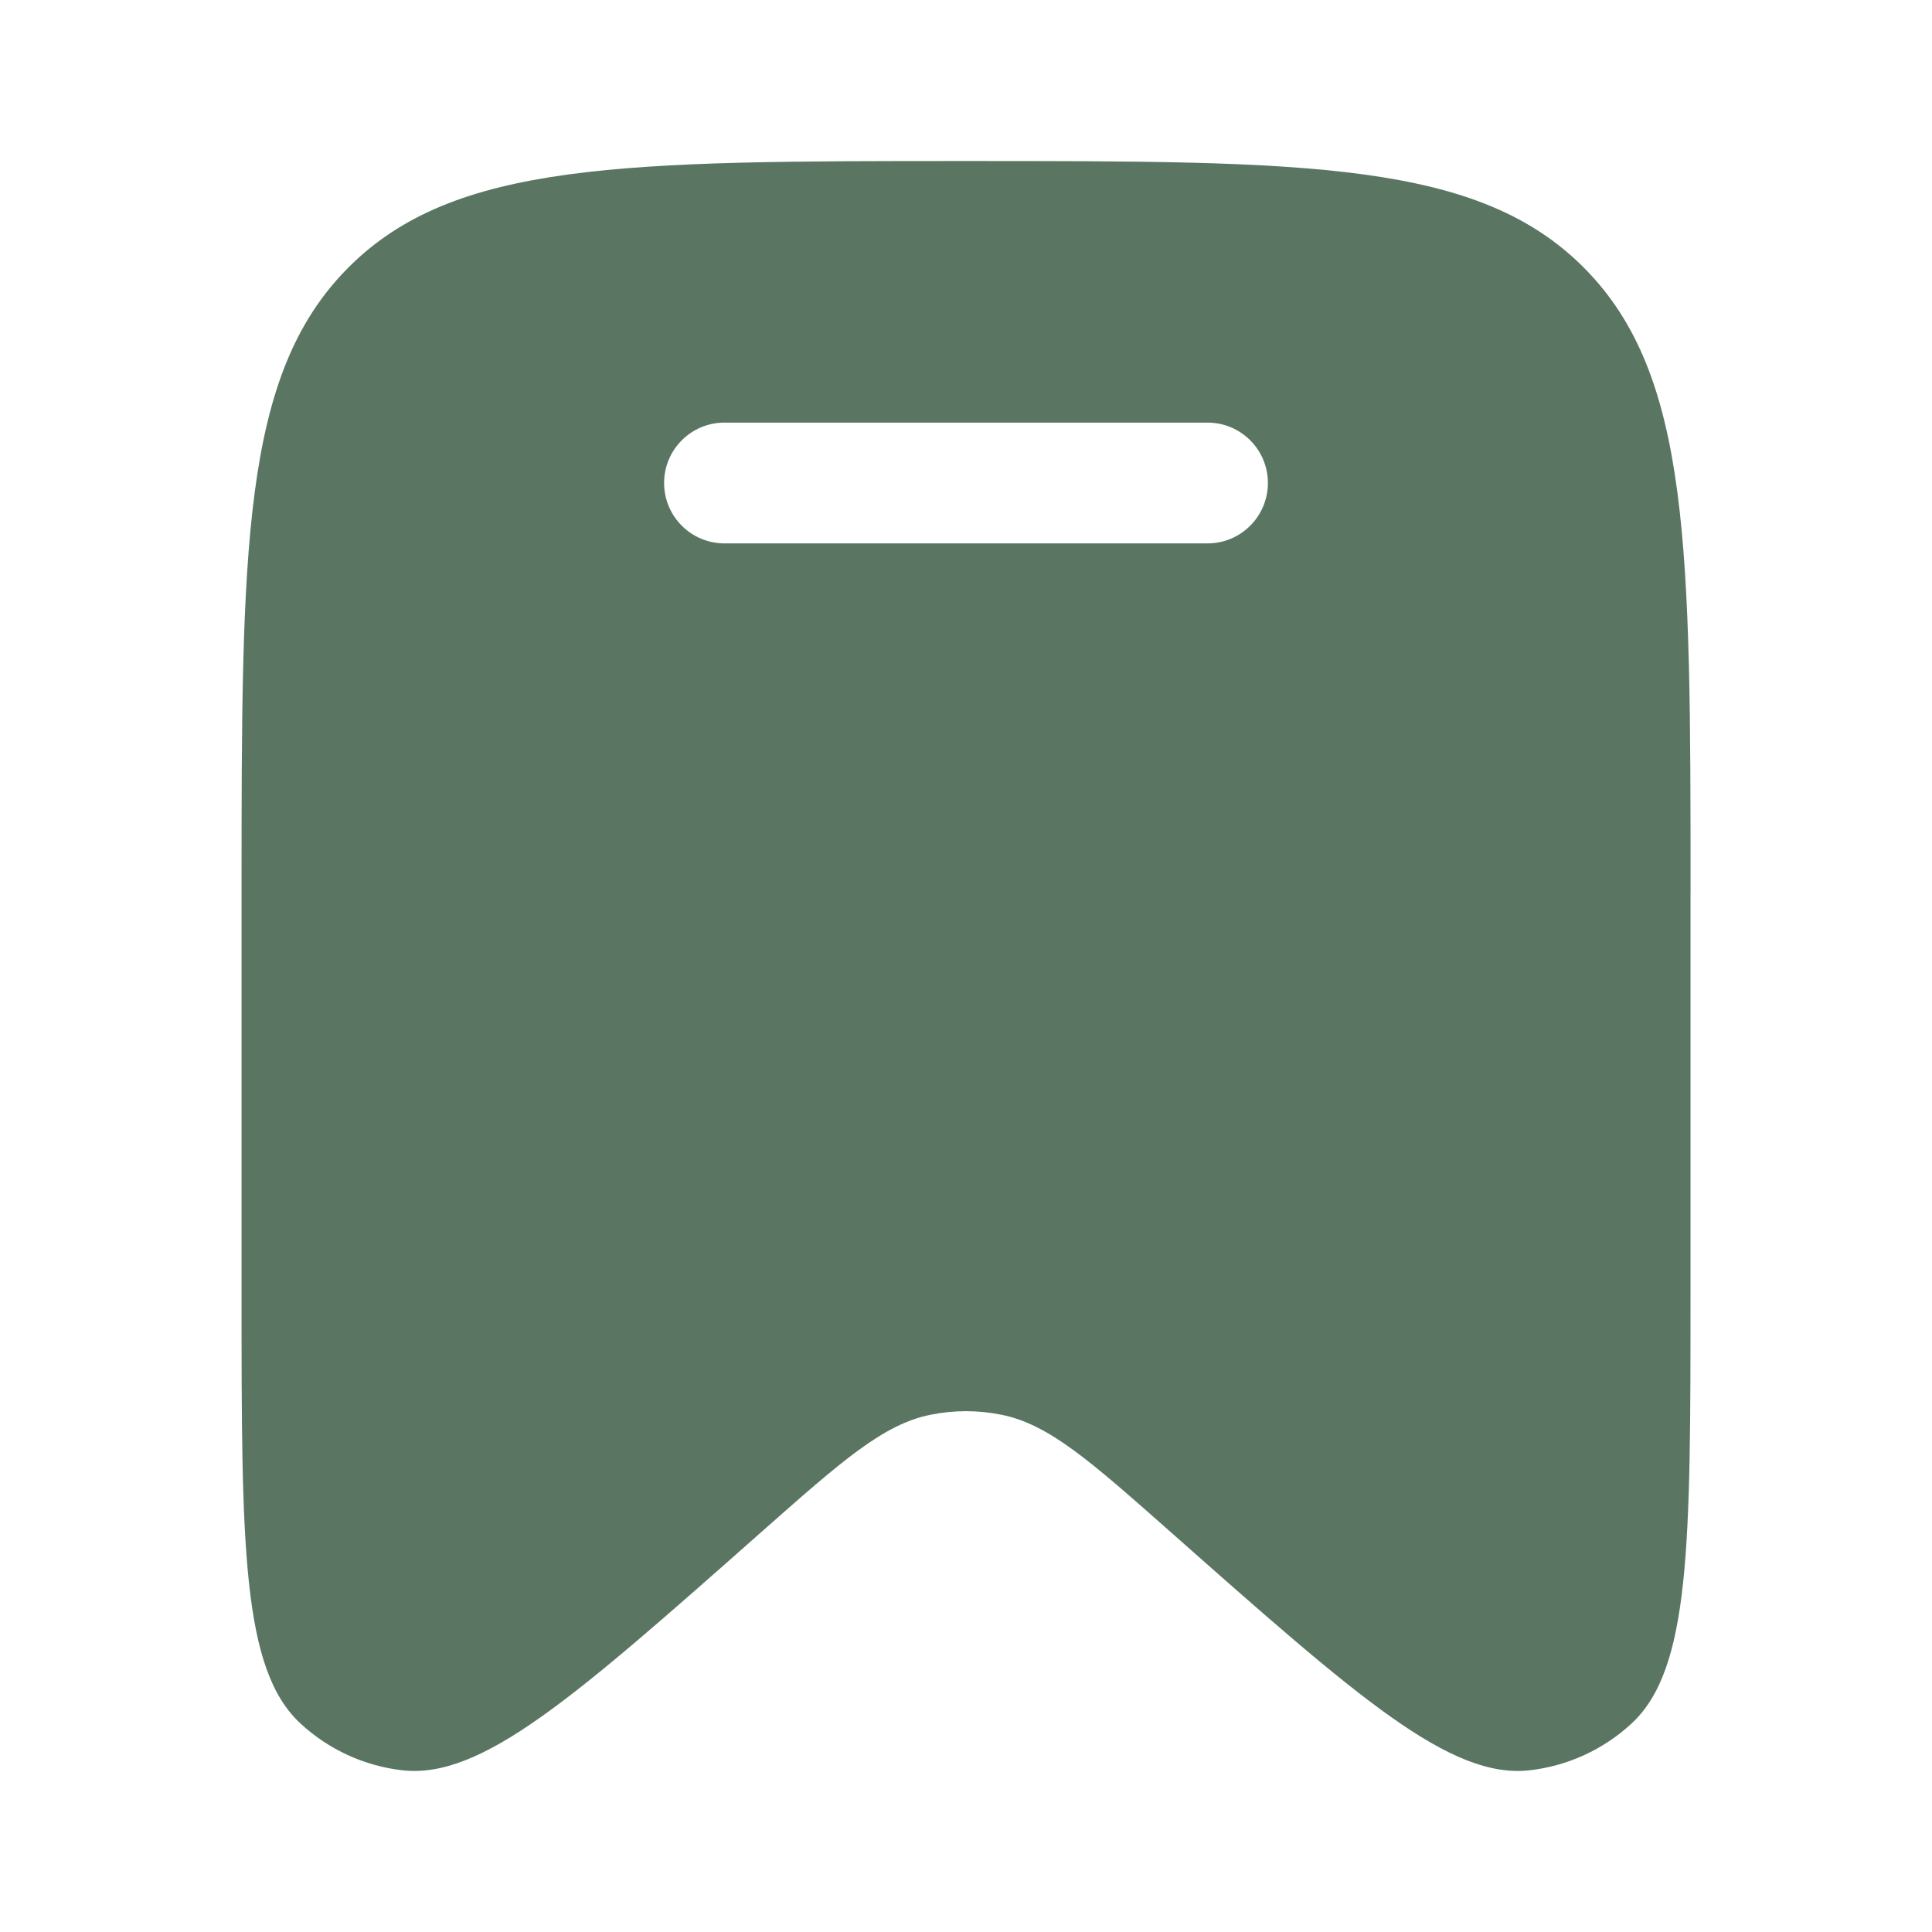
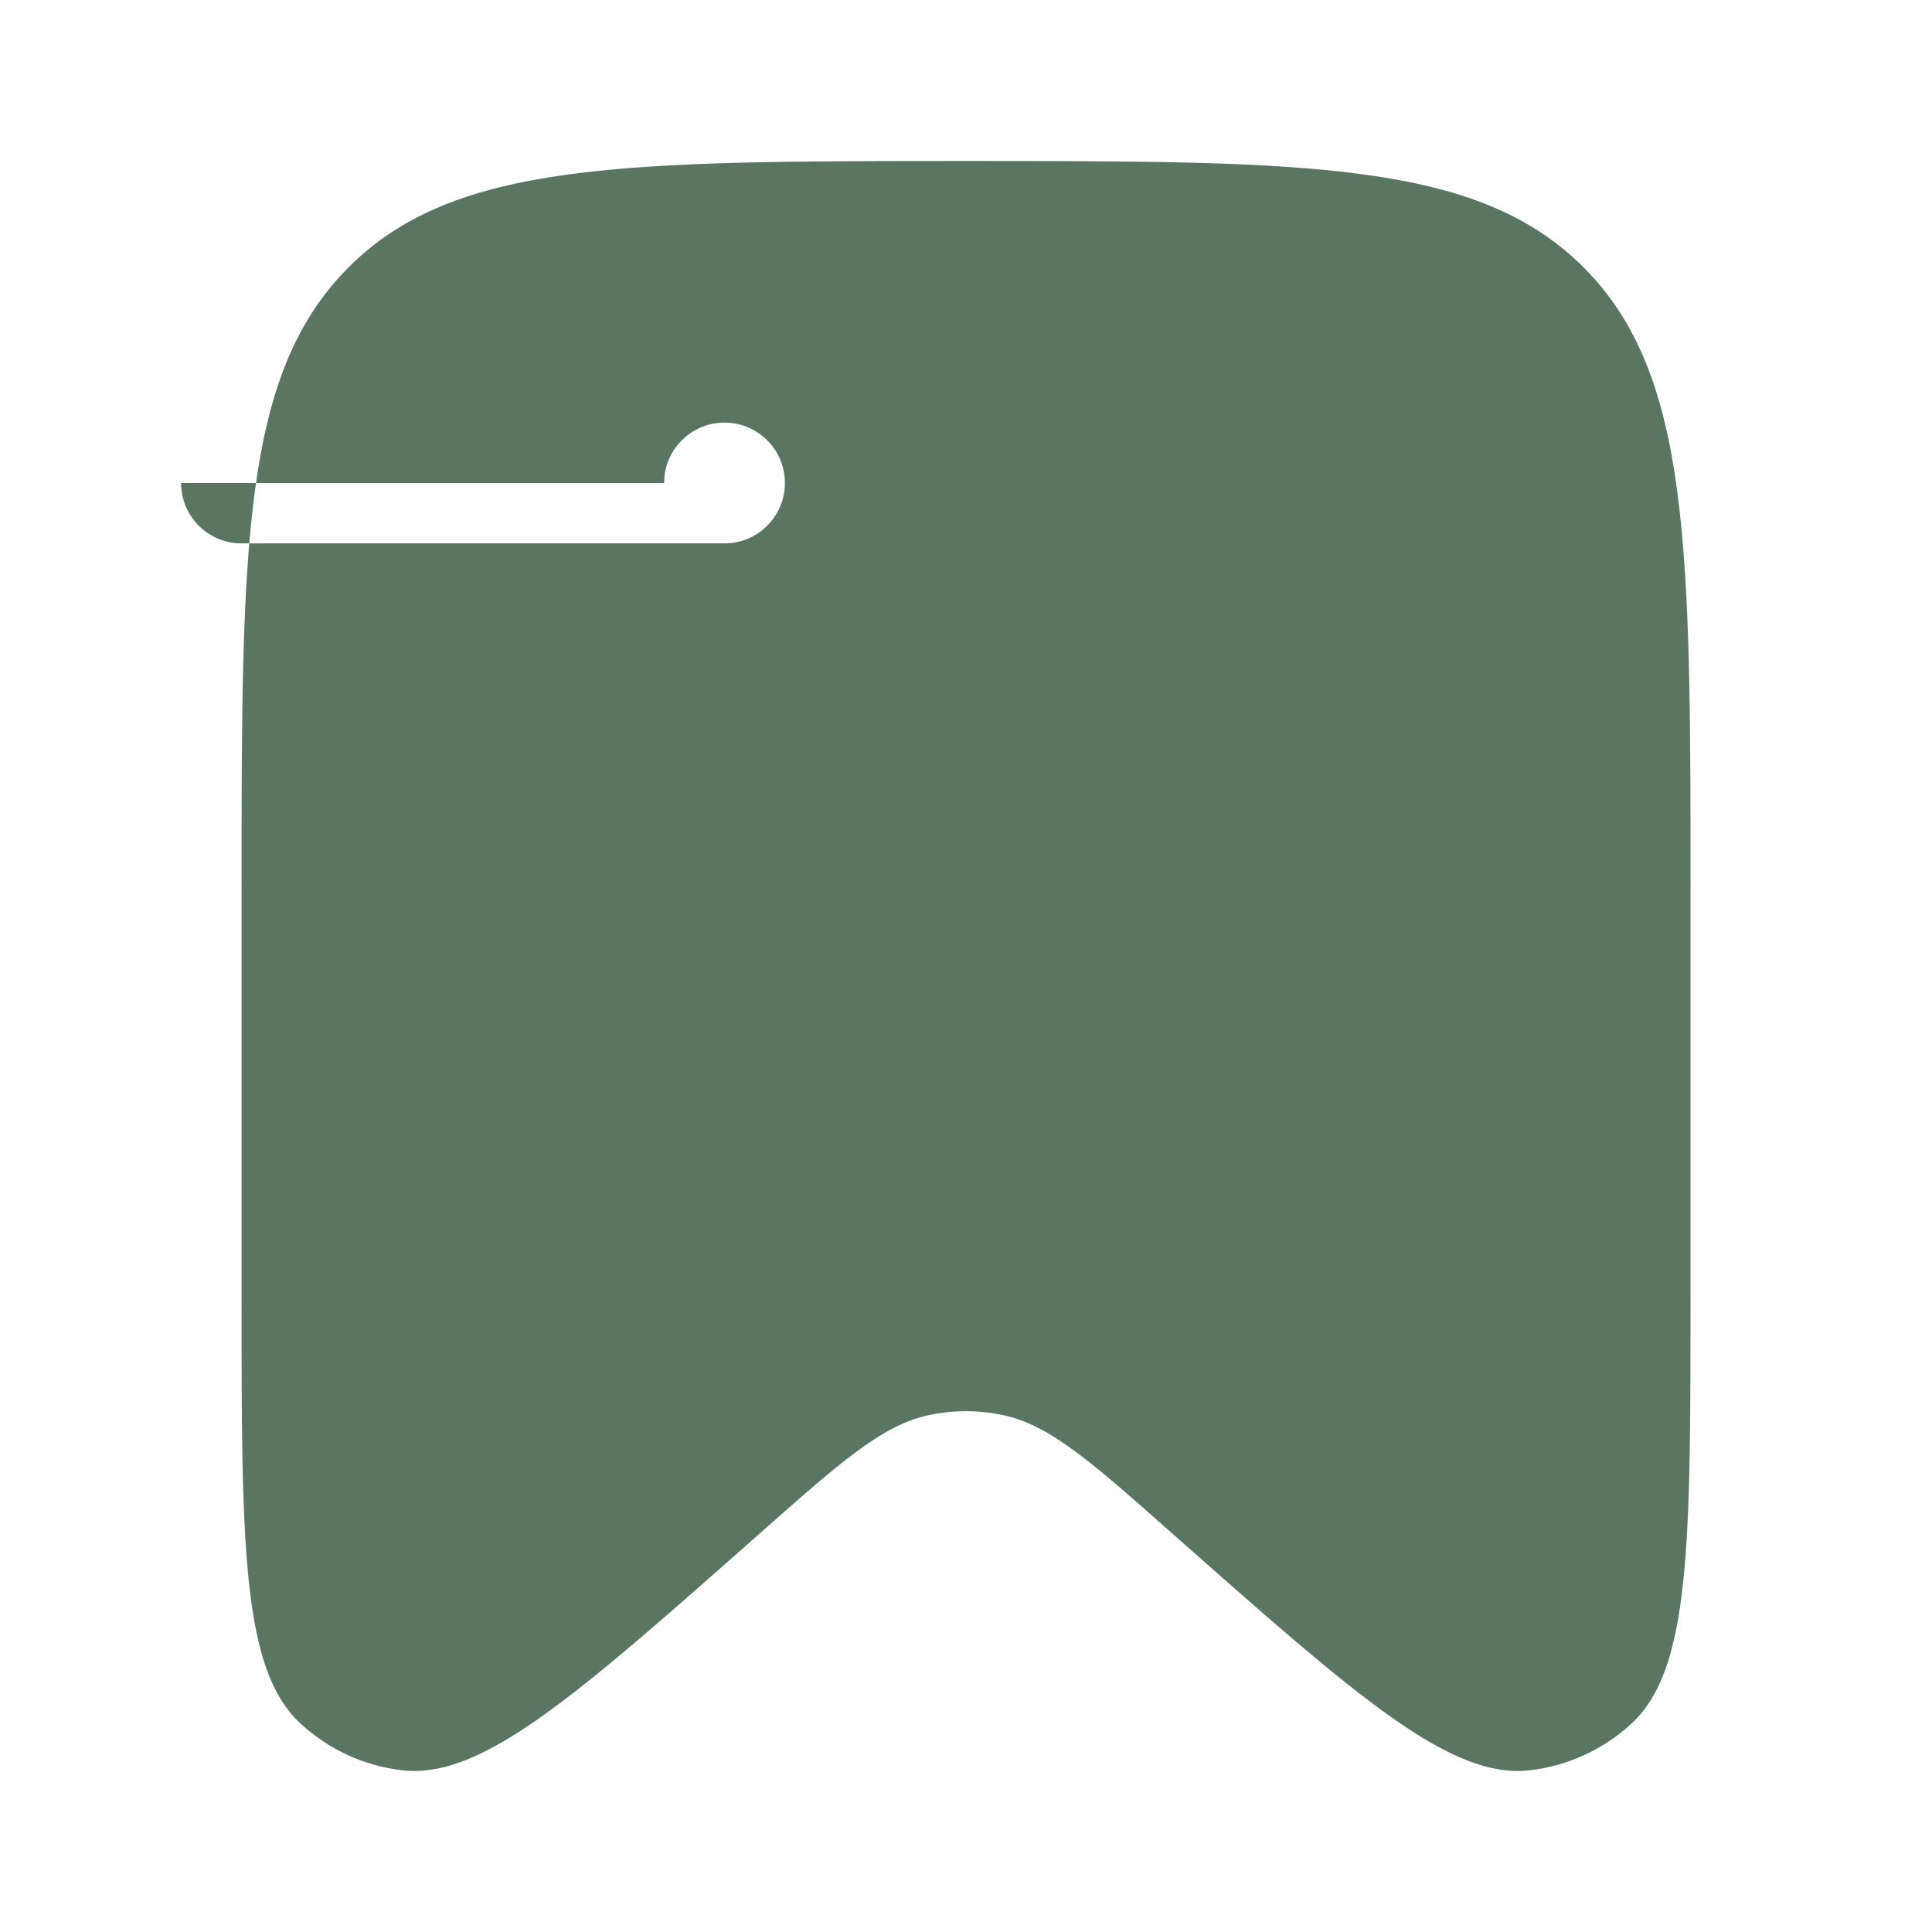
<svg xmlns="http://www.w3.org/2000/svg" fill="none" height="38" viewBox="0 0 38 38" width="38">
-   <path clip-rule="evenodd" d="m33.25 17.571v7.906c0 4.903 0 7.354-1.162 8.425-.554.511-1.254.832-2.0.917-1.563.179-3.388-1.435-7.038-4.664-1.613-1.427-2.42-2.141-3.354-2.329-.46-.093-.933-.093-1.392 0-.933.188-1.74.902-3.354 2.329-3.65 3.229-5.475 4.843-7.038 4.664-.745-.085-1.445-.406-1.999-.917-1.162-1.071-1.162-3.523-1.162-8.425v-7.906c0-6.79 0-10.185 2.087-12.295 2.087-2.109 5.446-2.109 12.163-2.109s10.076 0 12.163 2.109c2.087 2.109 2.087 5.505 2.087 12.295zm-20.188-8.071c0-.656.532-1.188 1.188-1.188h9.5c.656 0 1.188.532 1.188 1.188 0 .656-.532 1.188-1.188 1.188h-9.5c-.656 0-1.188-.532-1.188-1.188z" fill="#5a7663" fill-rule="evenodd" />
+   <path clip-rule="evenodd" d="m33.25 17.571v7.906c0 4.903 0 7.354-1.162 8.425-.554.511-1.254.832-2.0.917-1.563.179-3.388-1.435-7.038-4.664-1.613-1.427-2.42-2.141-3.354-2.329-.46-.093-.933-.093-1.392 0-.933.188-1.74.902-3.354 2.329-3.65 3.229-5.475 4.843-7.038 4.664-.745-.085-1.445-.406-1.999-.917-1.162-1.071-1.162-3.523-1.162-8.425v-7.906c0-6.79 0-10.185 2.087-12.295 2.087-2.109 5.446-2.109 12.163-2.109s10.076 0 12.163 2.109c2.087 2.109 2.087 5.505 2.087 12.295zm-20.188-8.071c0-.656.532-1.188 1.188-1.188c.656 0 1.188.532 1.188 1.188 0 .656-.532 1.188-1.188 1.188h-9.5c-.656 0-1.188-.532-1.188-1.188z" fill="#5a7663" fill-rule="evenodd" />
</svg>